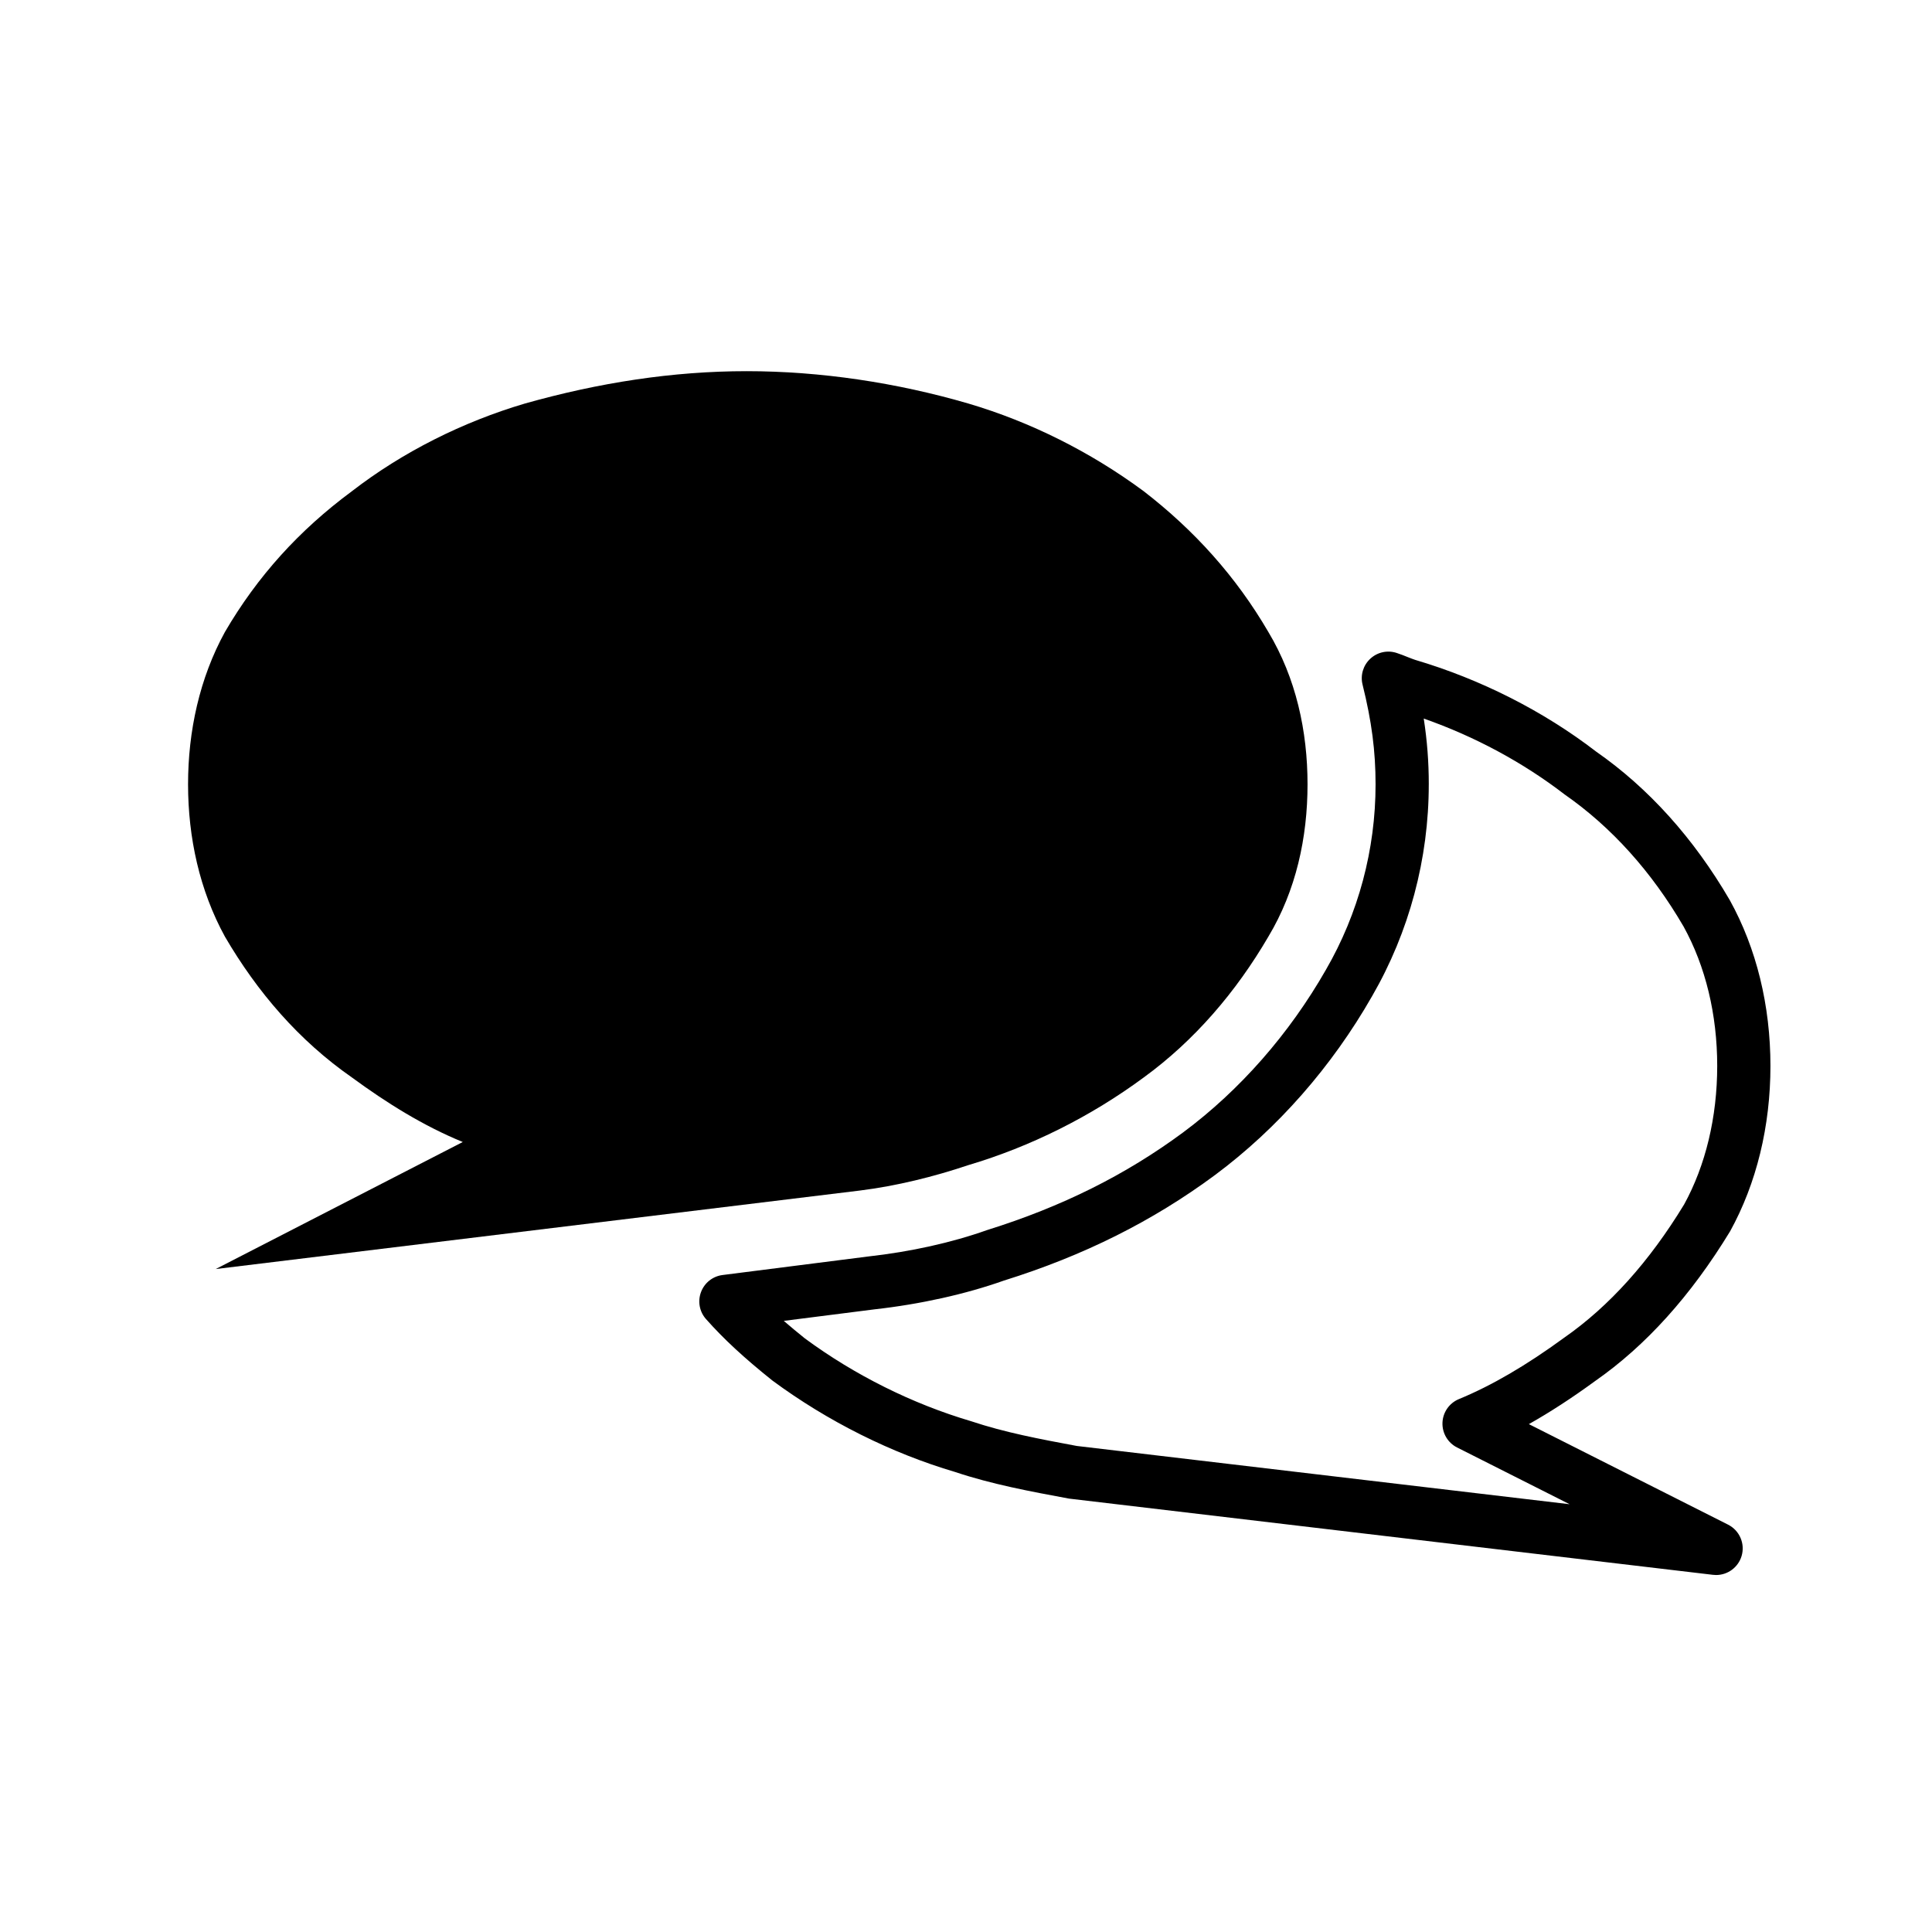
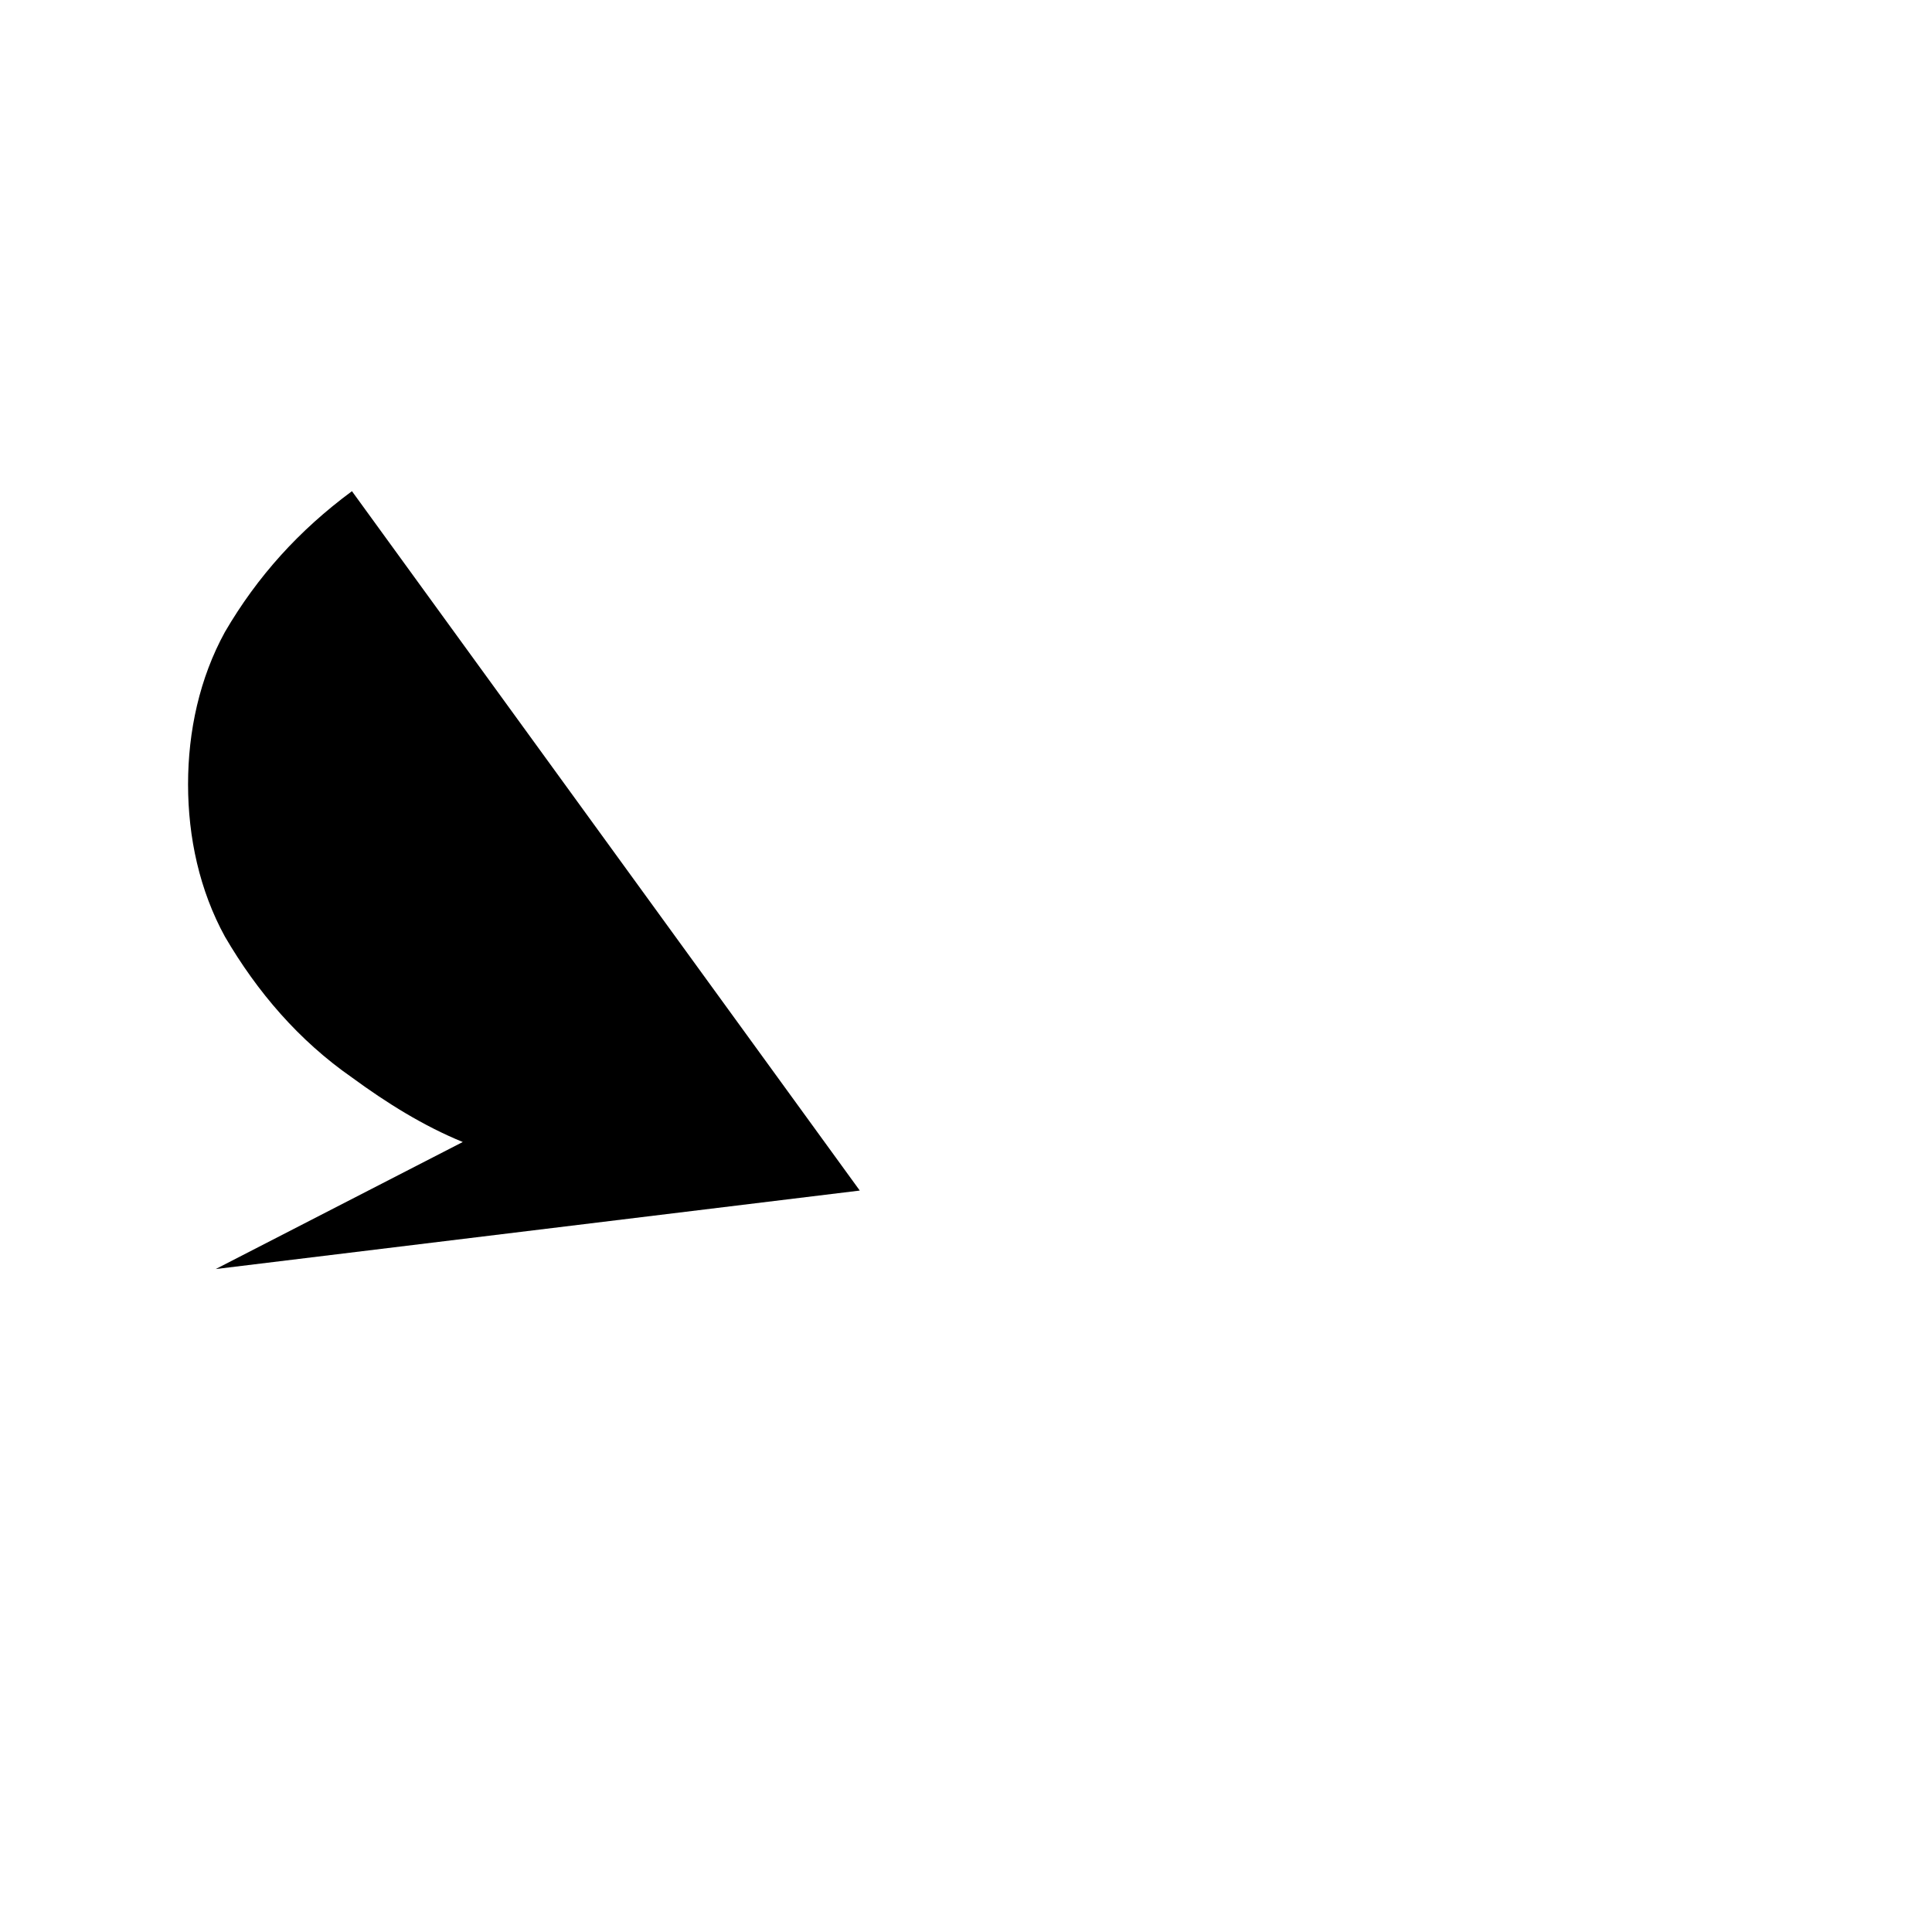
<svg xmlns="http://www.w3.org/2000/svg" fill="#000000" width="800px" height="800px" version="1.1" viewBox="144 144 512 512">
  <g>
-     <path d="m457.58 444.07c-15.219 11.266-32.145 19.715-52 25.914-9.355 3.324-20.234 5.742-31.562 7.004l-38.535 4.906c-2.594 0.328-4.793 2.066-5.707 4.519-0.922 2.445-0.414 5.199 1.32 7.152 4.664 5.266 10.027 10.238 17.613 16.305 14.664 10.828 31.5 19.23 48.426 24.227 9.621 3.223 19.805 5.133 30.156 7.047l170.66 20.199c0.289 0.035 0.559 0.051 0.836 0.051 3.078 0 5.844-2.012 6.75-5.023 0.984-3.269-0.523-6.785-3.578-8.324l-52.793-26.641c5.652-3.184 11.48-6.973 17.566-11.426 13.387-9.324 25.375-22.598 35.777-39.699 6.988-12.688 10.676-27.82 10.676-43.793 0-15.996-3.688-31.137-10.758-43.91-9.562-16.438-21.574-29.75-35.422-39.387-13.961-10.75-30.621-19.184-47.973-24.32-0.75-0.246-1.379-0.504-2.012-0.754-0.898-0.363-1.789-0.719-2.871-1.074-2.43-0.816-5.125-0.23-7.008 1.523-1.891 1.754-2.672 4.379-2.047 6.871 2.414 9.707 3.445 17.609 3.445 26.43 0 17.27-4.539 34.234-13.145 49.105-9.723 17.027-22.801 31.93-37.82 43.098zm65.062-92.211c0-5.906-0.43-11.559-1.336-17.434 13.512 4.742 26.262 11.594 37.363 20.133 12.418 8.652 23.039 20.465 31.488 34.969 5.836 10.559 8.922 23.336 8.922 36.953 0 13.594-3.09 26.383-8.777 36.723-9.219 15.156-19.859 26.992-31.766 35.293-10.117 7.391-19.246 12.711-27.906 16.277-2.551 1.055-4.258 3.492-4.359 6.254-0.105 2.754 1.406 5.332 3.871 6.57l29.816 15.039-130.59-15.441c-9.805-1.828-19.062-3.566-28.008-6.555-15.613-4.609-30.93-12.262-44.066-21.949-2.019-1.629-3.875-3.164-5.586-4.644l23.977-3.047c12.281-1.371 24.25-4.047 34.355-7.633 21.129-6.594 39.422-15.738 55.941-27.965 16.582-12.328 30.984-28.738 41.637-47.41 9.824-16.977 15.02-36.395 15.02-56.133z" />
-     <path d="m237.27 274.17c-14.066 10.398-25.086 22.617-33.656 37.301-6.727 12.246-9.777 26.301-9.777 40.379 0 14.082 3.055 28.133 9.777 40.379 8.57 14.672 19.59 27.523 33.656 37.316 9.164 6.723 18.953 12.844 29.367 17.098l-65.477 33.668 170.69-20.801c9.777-1.223 19.566-3.652 28.746-6.734 16.516-4.906 32.422-12.844 46.492-23.227 13.453-9.793 24.461-22.645 33.035-37.316 7.352-12.246 10.387-26.301 10.387-40.379 0-14.082-3.043-28.133-10.387-40.379-8.57-14.688-19.582-26.902-33.035-37.301-14.07-10.398-29.973-18.367-46.492-23.242-18.965-5.527-39.16-8.566-58.73-8.566-19.574 0-39.141 3.043-58.734 8.566-16.496 4.875-32.406 12.84-45.863 23.238z" />
+     <path d="m237.27 274.17c-14.066 10.398-25.086 22.617-33.656 37.301-6.727 12.246-9.777 26.301-9.777 40.379 0 14.082 3.055 28.133 9.777 40.379 8.57 14.672 19.59 27.523 33.656 37.316 9.164 6.723 18.953 12.844 29.367 17.098l-65.477 33.668 170.69-20.801z" />
  </g>
</svg>